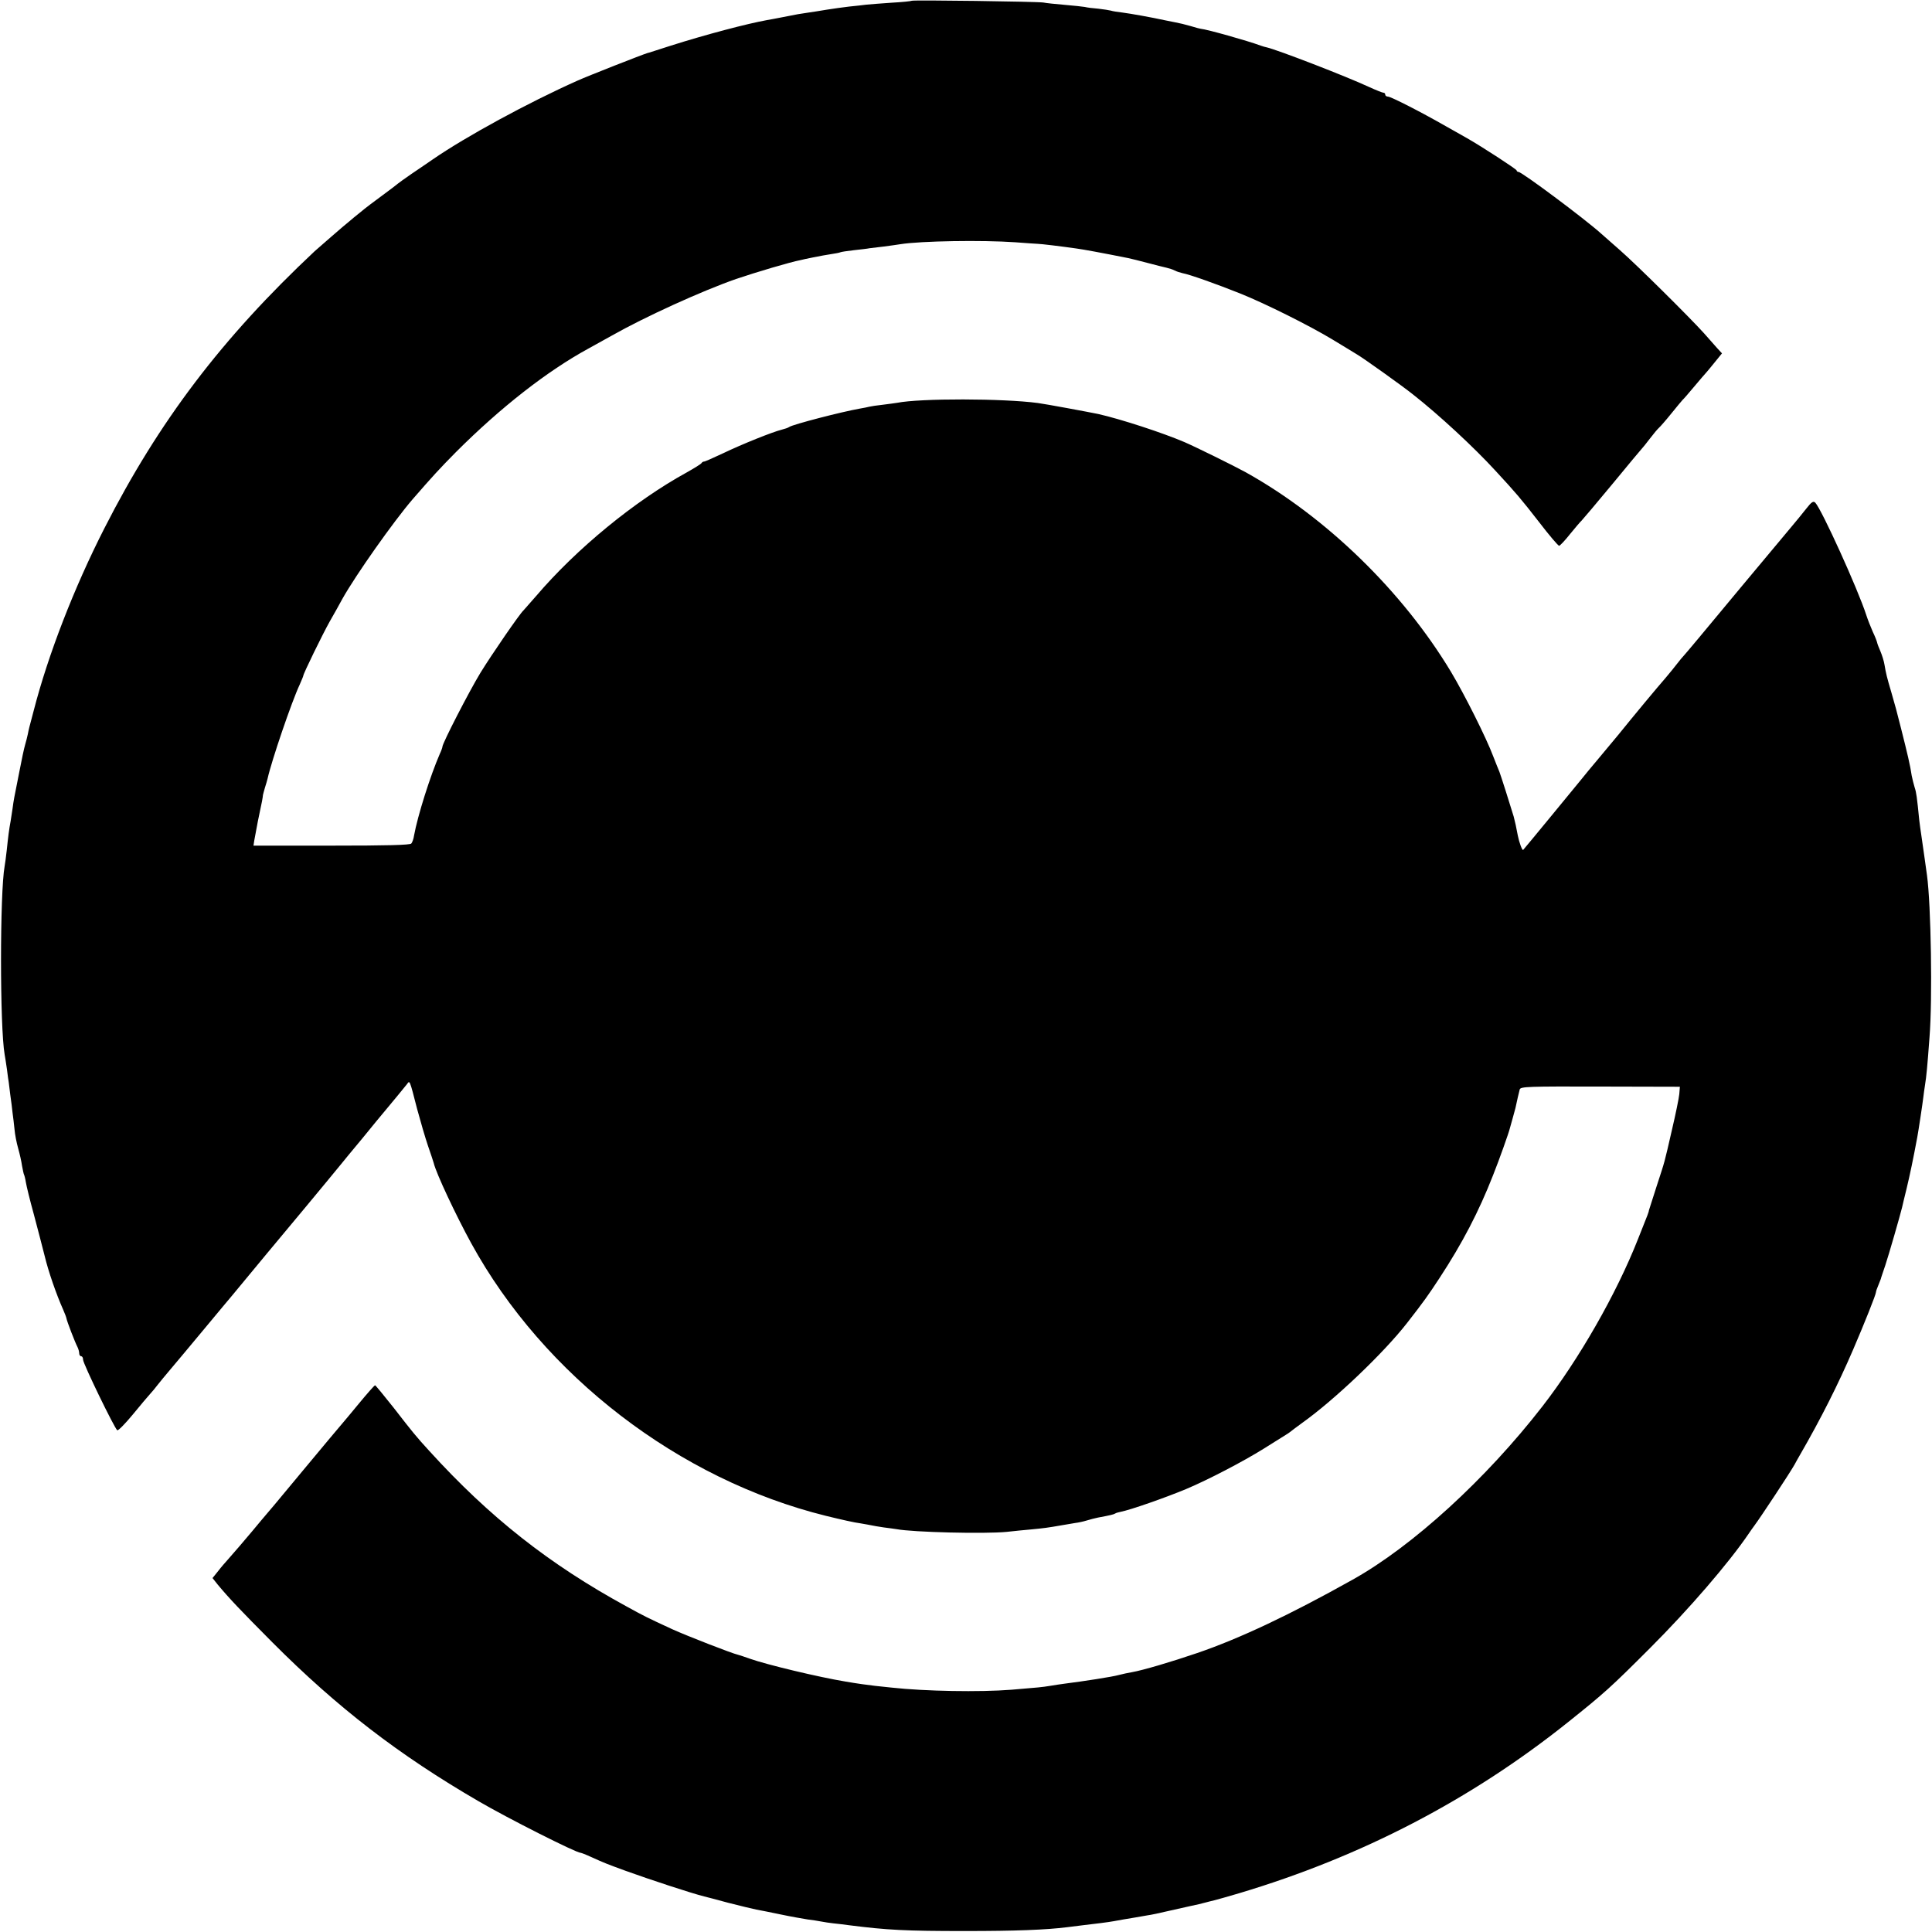
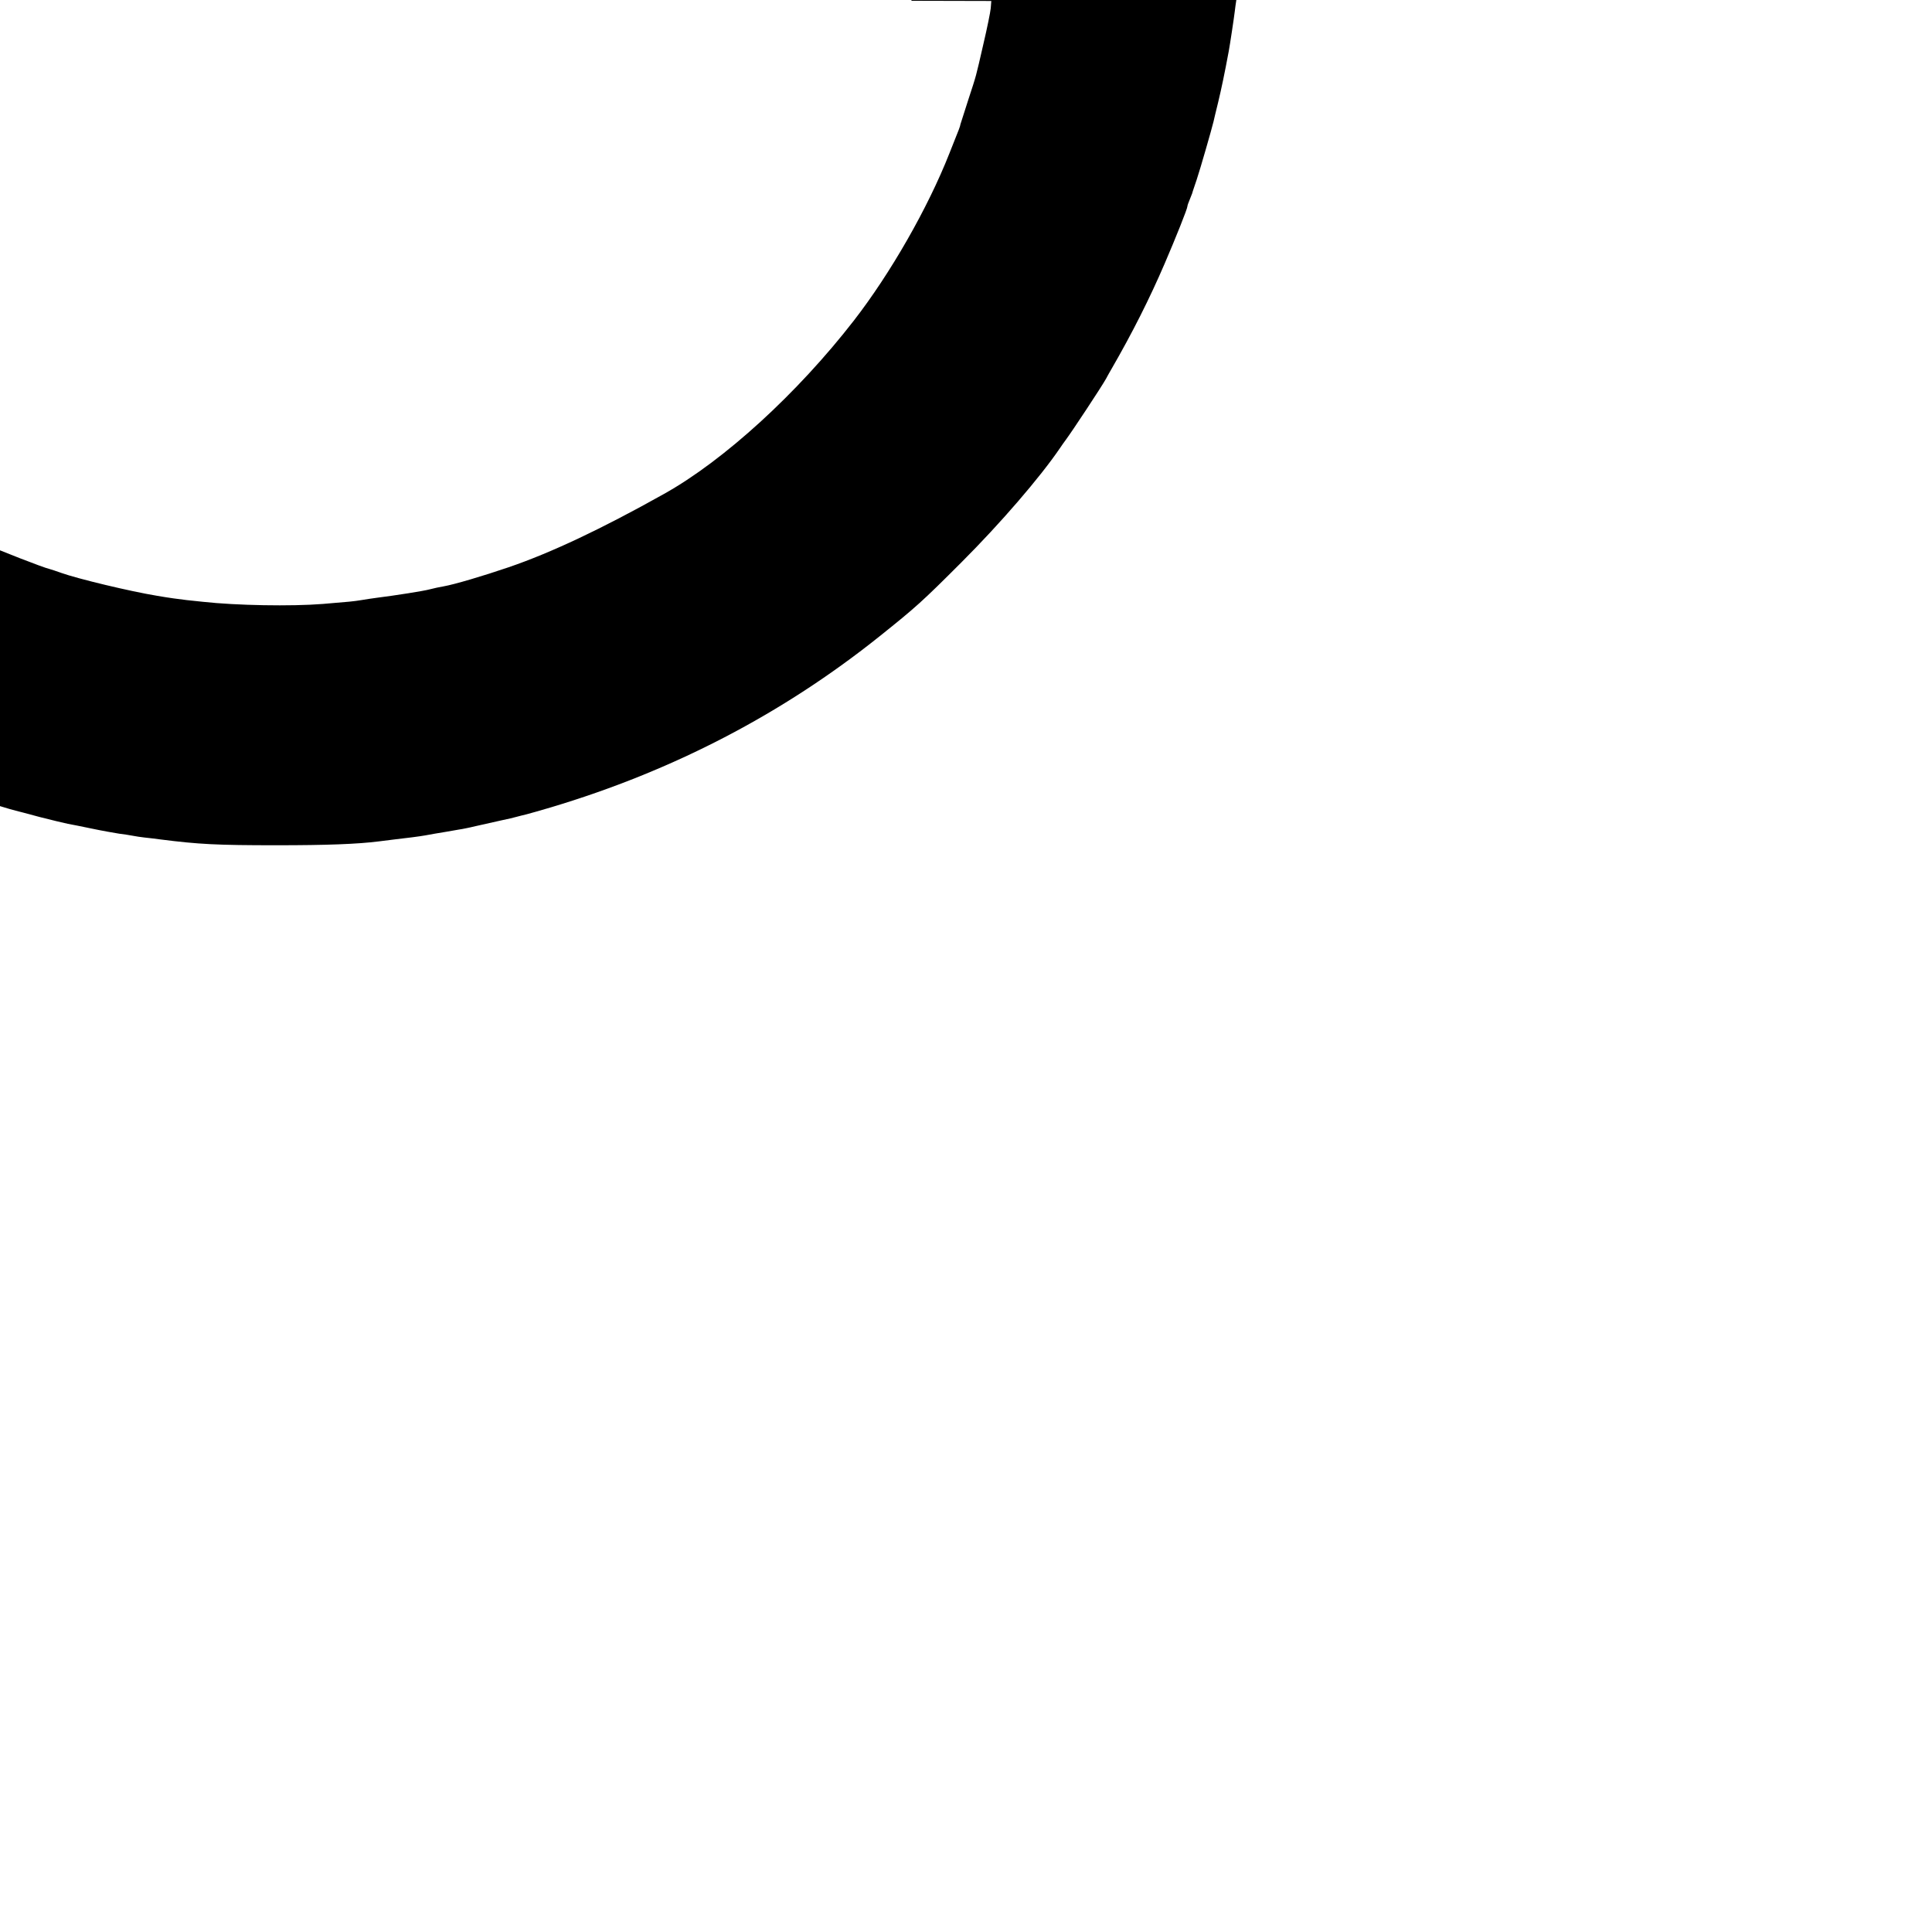
<svg xmlns="http://www.w3.org/2000/svg" version="1.0" width="1000pt" height="1000pt" viewBox="0 0 1000 1000" preserveAspectRatio="xMidYMid meet">
  <g transform="translate(0,1000) scale(0.1,-0.1)" fill="#000000" stroke="none">
-     <path d="M4719 9996 c-2 -2 -49 -7 -104 -10 -55 -4 -113 -8 -130 -10 -16 -2 -57 -7 -90 -10 -33 -4 -85 -11 -115 -16 -30 -5 -73 -12 -95 -15 -42 -6 -56 -8 -140 -25 -27 -5 -61 -12 -75 -14 -101 -18 -318 -75 -500 -133 -63 -20 -117 -38 -120 -38 -24 -7 -307 -118 -360 -142 -256 -114 -579 -290 -750 -408 -25 -17 -74 -51 -110 -75 -36 -25 -67 -47 -70 -50 -3 -3 -38 -30 -79 -60 -41 -30 -93 -69 -115 -88 -23 -18 -48 -39 -56 -46 -27 -21 -164 -141 -181 -156 -481 -451 -807 -881 -1089 -1435 -156 -306 -291 -653 -366 -945 -24 -90 -25 -94 -30 -120 -3 -14 -9 -38 -14 -55 -5 -16 -18 -77 -29 -135 -30 -150 -30 -150 -36 -195 -3 -22 -8 -51 -10 -65 -8 -42 -13 -82 -20 -150 -4 -36 -9 -73 -11 -83 -25 -138 -25 -833 0 -975 2 -9 7 -44 12 -77 4 -33 8 -62 9 -65 0 -3 4 -32 8 -65 5 -33 10 -76 12 -95 3 -19 7 -57 10 -84 2 -27 11 -72 19 -100 8 -28 17 -68 20 -90 4 -21 8 -41 10 -45 2 -3 7 -22 10 -41 3 -19 21 -93 41 -165 19 -71 44 -168 56 -215 19 -80 61 -201 96 -279 8 -18 16 -39 17 -45 2 -14 45 -126 57 -148 5 -10 9 -25 9 -33 0 -8 5 -15 10 -15 6 0 10 -8 10 -18 0 -20 163 -356 177 -365 5 -3 41 34 80 81 39 48 80 96 90 107 10 11 28 32 39 47 12 15 41 51 66 80 25 29 103 123 174 208 71 85 136 164 146 175 9 11 89 108 178 215 89 107 179 215 200 240 77 93 156 188 190 230 19 24 51 62 70 85 19 23 51 61 70 85 19 24 51 62 70 85 54 65 114 137 127 154 14 20 13 23 52 -129 17 -63 42 -149 56 -190 14 -41 28 -82 30 -90 12 -52 115 -271 194 -415 376 -686 1076 -1223 1836 -1411 82 -20 148 -35 180 -39 22 -4 47 -8 55 -10 8 -2 38 -7 65 -11 28 -3 57 -8 66 -9 86 -16 454 -25 569 -14 36 4 94 10 130 13 62 6 80 8 160 22 19 3 49 8 65 11 17 2 44 8 60 13 17 5 42 12 58 15 64 12 81 16 89 21 4 3 18 7 29 9 51 10 231 73 339 118 114 48 294 142 400 208 52 33 104 65 115 72 11 7 22 14 25 17 3 3 30 23 60 45 167 119 420 360 542 516 88 113 110 144 169 234 118 180 203 343 277 532 32 80 82 221 87 243 1 3 7 25 14 50 7 25 14 50 15 55 7 33 18 82 22 96 4 15 45 16 417 15 l412 -1 -3 -38 c-2 -21 -19 -104 -38 -185 -41 -178 -34 -153 -79 -291 -20 -62 -38 -118 -40 -125 -2 -12 -1 -10 -57 -150 -112 -284 -305 -621 -495 -866 -291 -375 -671 -723 -983 -897 -325 -182 -584 -304 -803 -379 -138 -47 -281 -89 -337 -99 -19 -3 -51 -10 -70 -15 -32 -9 -180 -32 -275 -44 -22 -3 -58 -8 -80 -12 -44 -7 -55 -8 -200 -20 -164 -13 -447 -8 -620 11 -22 2 -60 6 -85 9 -42 5 -88 11 -152 22 -140 23 -411 88 -498 119 -25 9 -52 18 -60 20 -29 6 -265 98 -340 132 -134 62 -144 67 -235 117 -402 219 -712 464 -1023 806 -67 73 -88 99 -184 223 -51 64 -94 117 -97 117 -3 -1 -40 -42 -81 -92 -41 -50 -80 -96 -85 -102 -6 -6 -100 -119 -210 -251 -109 -132 -204 -245 -210 -251 -5 -6 -28 -33 -50 -60 -39 -47 -92 -108 -128 -149 -10 -11 -32 -36 -48 -57 l-29 -36 27 -34 c61 -73 115 -130 283 -299 337 -338 654 -582 1065 -821 154 -90 507 -268 530 -268 3 0 27 -9 53 -21 73 -33 81 -36 182 -73 122 -44 334 -114 405 -132 6 -1 62 -16 125 -33 63 -16 129 -32 145 -35 17 -3 73 -14 125 -25 52 -11 115 -22 140 -26 25 -3 57 -8 72 -11 15 -3 42 -7 60 -9 18 -2 56 -6 83 -10 197 -25 291 -30 600 -30 261 0 419 6 530 20 17 2 53 7 80 10 62 7 133 16 160 21 11 2 34 6 50 9 17 3 44 7 60 10 17 3 45 8 63 11 17 2 69 13 115 24 46 10 94 21 107 24 26 5 68 15 85 20 6 2 24 6 40 10 17 4 75 21 130 37 632 189 1198 483 1701 885 190 152 221 180 424 383 204 204 407 440 510 591 8 12 22 32 31 44 32 43 184 273 208 316 7 14 20 36 28 50 109 189 197 364 275 545 58 135 118 285 118 297 0 4 5 19 12 35 6 15 12 30 13 33 0 3 11 34 23 70 19 57 77 259 87 300 2 8 12 53 24 100 17 71 33 147 55 265 6 32 28 178 31 205 2 14 5 43 9 65 7 43 12 95 23 245 16 197 8 688 -13 840 -4 34 -18 125 -29 205 -4 22 -8 58 -11 80 -12 121 -15 143 -24 170 -5 17 -12 44 -15 60 -3 17 -7 44 -11 60 -4 24 -33 143 -70 285 -2 8 -13 47 -24 85 -24 81 -28 98 -36 145 -3 19 -13 50 -21 69 -8 18 -16 39 -17 45 -1 6 -11 32 -23 57 -11 25 -26 63 -33 85 -44 136 -231 547 -264 582 -10 10 -19 5 -47 -31 -19 -24 -53 -66 -76 -93 -23 -27 -137 -164 -254 -304 -219 -264 -287 -345 -304 -364 -6 -6 -21 -24 -34 -41 -12 -16 -40 -50 -61 -75 -38 -43 -161 -191 -245 -295 -22 -26 -67 -81 -100 -120 -33 -39 -76 -91 -95 -115 -36 -44 -289 -352 -296 -359 -5 -5 -21 39 -28 75 -7 38 -14 71 -21 97 -18 60 -67 214 -74 232 -5 11 -19 47 -32 80 -36 96 -149 321 -219 438 -251 417 -646 801 -1063 1033 -58 32 -261 132 -317 156 -115 49 -330 119 -445 145 -48 10 -274 52 -313 57 -180 24 -608 25 -729 1 -11 -2 -44 -6 -74 -10 -30 -3 -61 -8 -69 -10 -8 -2 -31 -7 -50 -10 -92 -16 -347 -82 -365 -95 -5 -4 -23 -10 -39 -14 -48 -12 -203 -74 -303 -122 -51 -24 -96 -44 -99 -43 -4 0 -10 -3 -13 -8 -3 -5 -37 -26 -76 -48 -270 -148 -572 -396 -780 -640 -33 -38 -63 -72 -66 -75 -17 -14 -165 -229 -222 -322 -58 -95 -197 -365 -197 -383 0 -4 -6 -21 -14 -38 -49 -113 -114 -318 -133 -422 -2 -16 -9 -35 -14 -41 -7 -8 -126 -11 -413 -11 l-404 0 4 26 c10 58 26 139 40 203 3 15 5 30 5 33 0 2 5 19 10 37 6 18 12 40 14 48 21 94 125 399 166 486 10 23 19 44 19 47 0 10 100 215 136 279 20 35 50 88 66 118 68 122 265 401 363 515 105 121 141 160 225 245 232 232 473 420 686 536 38 21 92 51 119 66 171 97 467 232 645 294 100 34 281 88 335 98 6 2 35 8 65 14 30 6 72 14 94 17 21 3 41 7 45 9 3 2 35 7 71 11 36 4 72 8 80 10 8 1 42 5 75 9 33 4 71 10 85 12 106 17 425 22 595 10 55 -4 107 -8 115 -8 16 0 123 -13 200 -24 37 -5 130 -22 270 -50 14 -3 59 -14 100 -25 41 -11 86 -22 99 -25 13 -3 32 -9 41 -14 9 -5 28 -11 41 -14 35 -6 178 -57 298 -105 132 -53 360 -167 479 -239 52 -32 108 -65 125 -76 33 -19 239 -166 291 -208 135 -106 316 -274 426 -394 109 -118 131 -144 226 -266 52 -68 99 -123 104 -123 4 0 30 27 56 60 27 33 54 65 60 70 6 6 78 91 160 190 81 99 151 182 154 185 3 3 21 25 40 50 19 25 40 50 46 55 7 6 36 39 65 75 29 36 55 67 58 70 4 3 31 34 61 70 30 36 57 67 60 70 3 3 23 27 44 53 l39 48 -24 26 c-13 15 -44 50 -69 78 -71 79 -347 353 -435 430 -44 39 -89 78 -100 88 -86 77 -408 317 -425 317 -5 0 -10 4 -10 8 0 6 -178 122 -257 167 -10 6 -58 33 -108 61 -131 75 -286 154 -301 154 -8 0 -14 5 -14 10 0 6 -4 10 -9 10 -5 0 -38 13 -73 29 -120 56 -478 194 -532 206 -6 1 -20 5 -31 9 -67 25 -281 85 -310 87 -3 0 -26 6 -52 14 -27 8 -61 16 -78 19 -16 3 -41 8 -55 11 -68 15 -180 35 -220 40 -25 3 -52 7 -60 10 -8 2 -37 7 -65 10 -27 2 -59 6 -70 9 -11 2 -58 7 -105 11 -47 4 -96 9 -110 12 -31 5 -676 14 -681 9z" />
+     <path d="M4719 9996 l412 -1 -3 -38 c-2 -21 -19 -104 -38 -185 -41 -178 -34 -153 -79 -291 -20 -62 -38 -118 -40 -125 -2 -12 -1 -10 -57 -150 -112 -284 -305 -621 -495 -866 -291 -375 -671 -723 -983 -897 -325 -182 -584 -304 -803 -379 -138 -47 -281 -89 -337 -99 -19 -3 -51 -10 -70 -15 -32 -9 -180 -32 -275 -44 -22 -3 -58 -8 -80 -12 -44 -7 -55 -8 -200 -20 -164 -13 -447 -8 -620 11 -22 2 -60 6 -85 9 -42 5 -88 11 -152 22 -140 23 -411 88 -498 119 -25 9 -52 18 -60 20 -29 6 -265 98 -340 132 -134 62 -144 67 -235 117 -402 219 -712 464 -1023 806 -67 73 -88 99 -184 223 -51 64 -94 117 -97 117 -3 -1 -40 -42 -81 -92 -41 -50 -80 -96 -85 -102 -6 -6 -100 -119 -210 -251 -109 -132 -204 -245 -210 -251 -5 -6 -28 -33 -50 -60 -39 -47 -92 -108 -128 -149 -10 -11 -32 -36 -48 -57 l-29 -36 27 -34 c61 -73 115 -130 283 -299 337 -338 654 -582 1065 -821 154 -90 507 -268 530 -268 3 0 27 -9 53 -21 73 -33 81 -36 182 -73 122 -44 334 -114 405 -132 6 -1 62 -16 125 -33 63 -16 129 -32 145 -35 17 -3 73 -14 125 -25 52 -11 115 -22 140 -26 25 -3 57 -8 72 -11 15 -3 42 -7 60 -9 18 -2 56 -6 83 -10 197 -25 291 -30 600 -30 261 0 419 6 530 20 17 2 53 7 80 10 62 7 133 16 160 21 11 2 34 6 50 9 17 3 44 7 60 10 17 3 45 8 63 11 17 2 69 13 115 24 46 10 94 21 107 24 26 5 68 15 85 20 6 2 24 6 40 10 17 4 75 21 130 37 632 189 1198 483 1701 885 190 152 221 180 424 383 204 204 407 440 510 591 8 12 22 32 31 44 32 43 184 273 208 316 7 14 20 36 28 50 109 189 197 364 275 545 58 135 118 285 118 297 0 4 5 19 12 35 6 15 12 30 13 33 0 3 11 34 23 70 19 57 77 259 87 300 2 8 12 53 24 100 17 71 33 147 55 265 6 32 28 178 31 205 2 14 5 43 9 65 7 43 12 95 23 245 16 197 8 688 -13 840 -4 34 -18 125 -29 205 -4 22 -8 58 -11 80 -12 121 -15 143 -24 170 -5 17 -12 44 -15 60 -3 17 -7 44 -11 60 -4 24 -33 143 -70 285 -2 8 -13 47 -24 85 -24 81 -28 98 -36 145 -3 19 -13 50 -21 69 -8 18 -16 39 -17 45 -1 6 -11 32 -23 57 -11 25 -26 63 -33 85 -44 136 -231 547 -264 582 -10 10 -19 5 -47 -31 -19 -24 -53 -66 -76 -93 -23 -27 -137 -164 -254 -304 -219 -264 -287 -345 -304 -364 -6 -6 -21 -24 -34 -41 -12 -16 -40 -50 -61 -75 -38 -43 -161 -191 -245 -295 -22 -26 -67 -81 -100 -120 -33 -39 -76 -91 -95 -115 -36 -44 -289 -352 -296 -359 -5 -5 -21 39 -28 75 -7 38 -14 71 -21 97 -18 60 -67 214 -74 232 -5 11 -19 47 -32 80 -36 96 -149 321 -219 438 -251 417 -646 801 -1063 1033 -58 32 -261 132 -317 156 -115 49 -330 119 -445 145 -48 10 -274 52 -313 57 -180 24 -608 25 -729 1 -11 -2 -44 -6 -74 -10 -30 -3 -61 -8 -69 -10 -8 -2 -31 -7 -50 -10 -92 -16 -347 -82 -365 -95 -5 -4 -23 -10 -39 -14 -48 -12 -203 -74 -303 -122 -51 -24 -96 -44 -99 -43 -4 0 -10 -3 -13 -8 -3 -5 -37 -26 -76 -48 -270 -148 -572 -396 -780 -640 -33 -38 -63 -72 -66 -75 -17 -14 -165 -229 -222 -322 -58 -95 -197 -365 -197 -383 0 -4 -6 -21 -14 -38 -49 -113 -114 -318 -133 -422 -2 -16 -9 -35 -14 -41 -7 -8 -126 -11 -413 -11 l-404 0 4 26 c10 58 26 139 40 203 3 15 5 30 5 33 0 2 5 19 10 37 6 18 12 40 14 48 21 94 125 399 166 486 10 23 19 44 19 47 0 10 100 215 136 279 20 35 50 88 66 118 68 122 265 401 363 515 105 121 141 160 225 245 232 232 473 420 686 536 38 21 92 51 119 66 171 97 467 232 645 294 100 34 281 88 335 98 6 2 35 8 65 14 30 6 72 14 94 17 21 3 41 7 45 9 3 2 35 7 71 11 36 4 72 8 80 10 8 1 42 5 75 9 33 4 71 10 85 12 106 17 425 22 595 10 55 -4 107 -8 115 -8 16 0 123 -13 200 -24 37 -5 130 -22 270 -50 14 -3 59 -14 100 -25 41 -11 86 -22 99 -25 13 -3 32 -9 41 -14 9 -5 28 -11 41 -14 35 -6 178 -57 298 -105 132 -53 360 -167 479 -239 52 -32 108 -65 125 -76 33 -19 239 -166 291 -208 135 -106 316 -274 426 -394 109 -118 131 -144 226 -266 52 -68 99 -123 104 -123 4 0 30 27 56 60 27 33 54 65 60 70 6 6 78 91 160 190 81 99 151 182 154 185 3 3 21 25 40 50 19 25 40 50 46 55 7 6 36 39 65 75 29 36 55 67 58 70 4 3 31 34 61 70 30 36 57 67 60 70 3 3 23 27 44 53 l39 48 -24 26 c-13 15 -44 50 -69 78 -71 79 -347 353 -435 430 -44 39 -89 78 -100 88 -86 77 -408 317 -425 317 -5 0 -10 4 -10 8 0 6 -178 122 -257 167 -10 6 -58 33 -108 61 -131 75 -286 154 -301 154 -8 0 -14 5 -14 10 0 6 -4 10 -9 10 -5 0 -38 13 -73 29 -120 56 -478 194 -532 206 -6 1 -20 5 -31 9 -67 25 -281 85 -310 87 -3 0 -26 6 -52 14 -27 8 -61 16 -78 19 -16 3 -41 8 -55 11 -68 15 -180 35 -220 40 -25 3 -52 7 -60 10 -8 2 -37 7 -65 10 -27 2 -59 6 -70 9 -11 2 -58 7 -105 11 -47 4 -96 9 -110 12 -31 5 -676 14 -681 9z" />
  </g>
</svg>